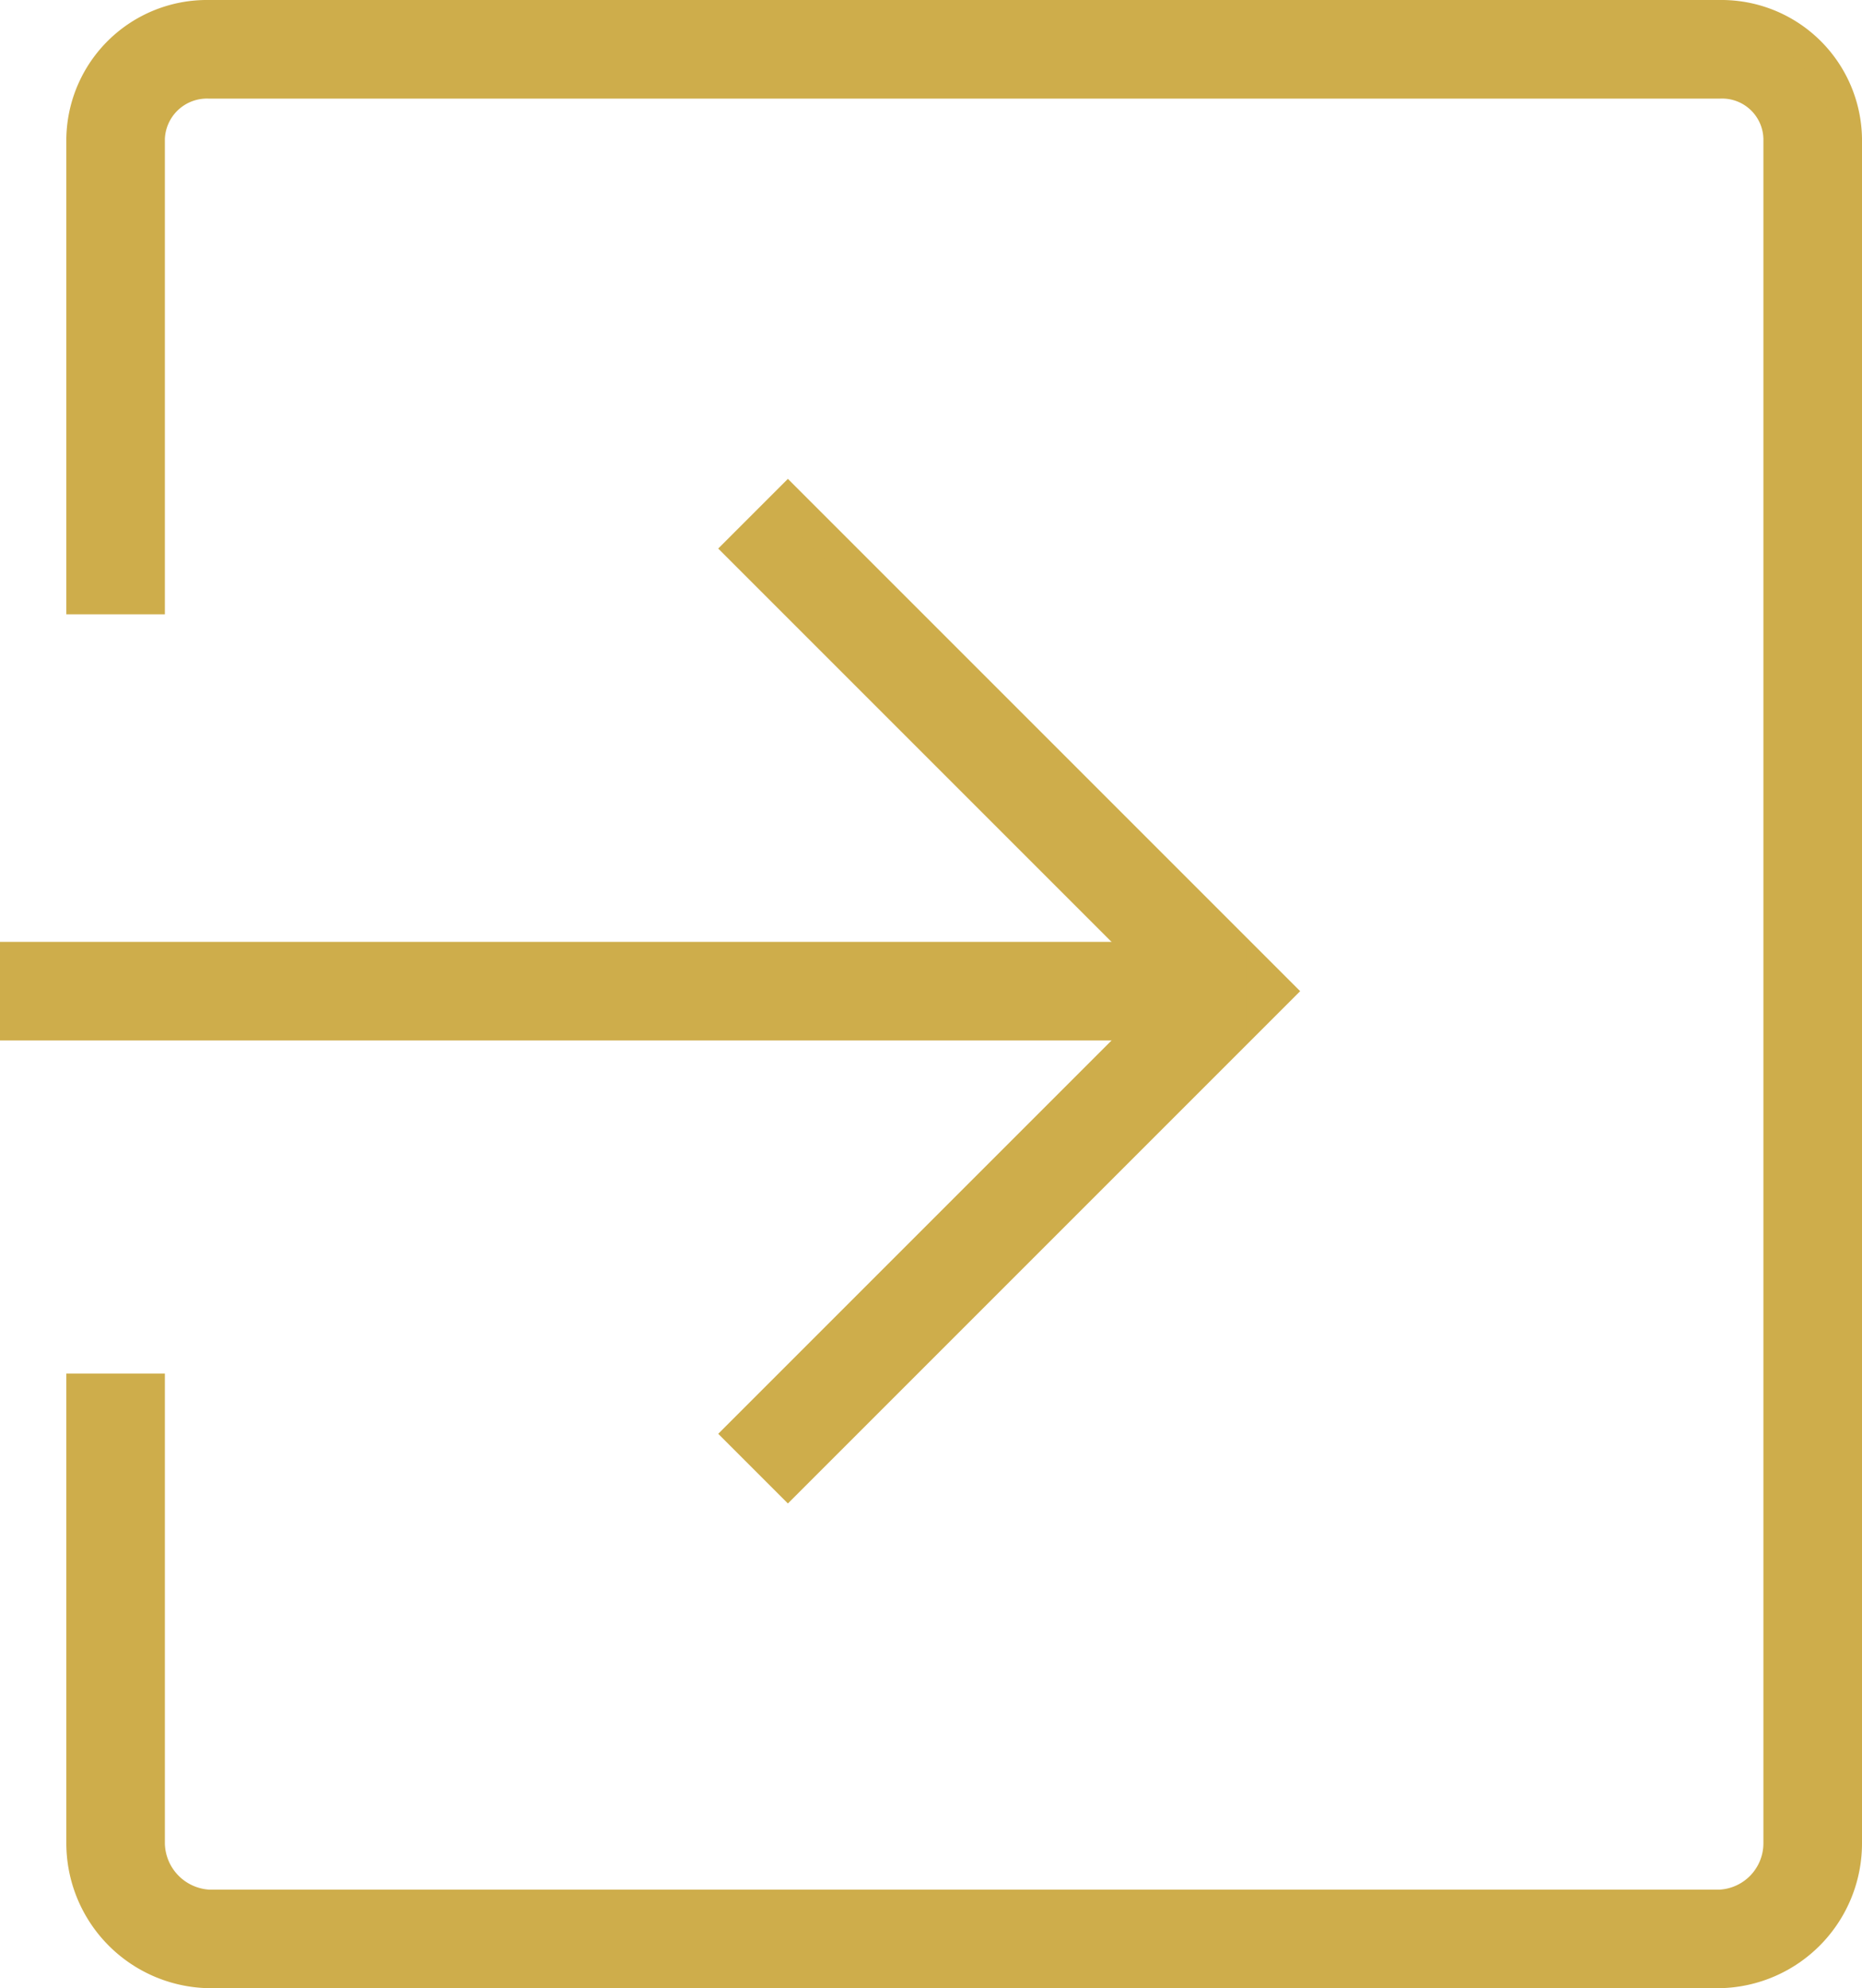
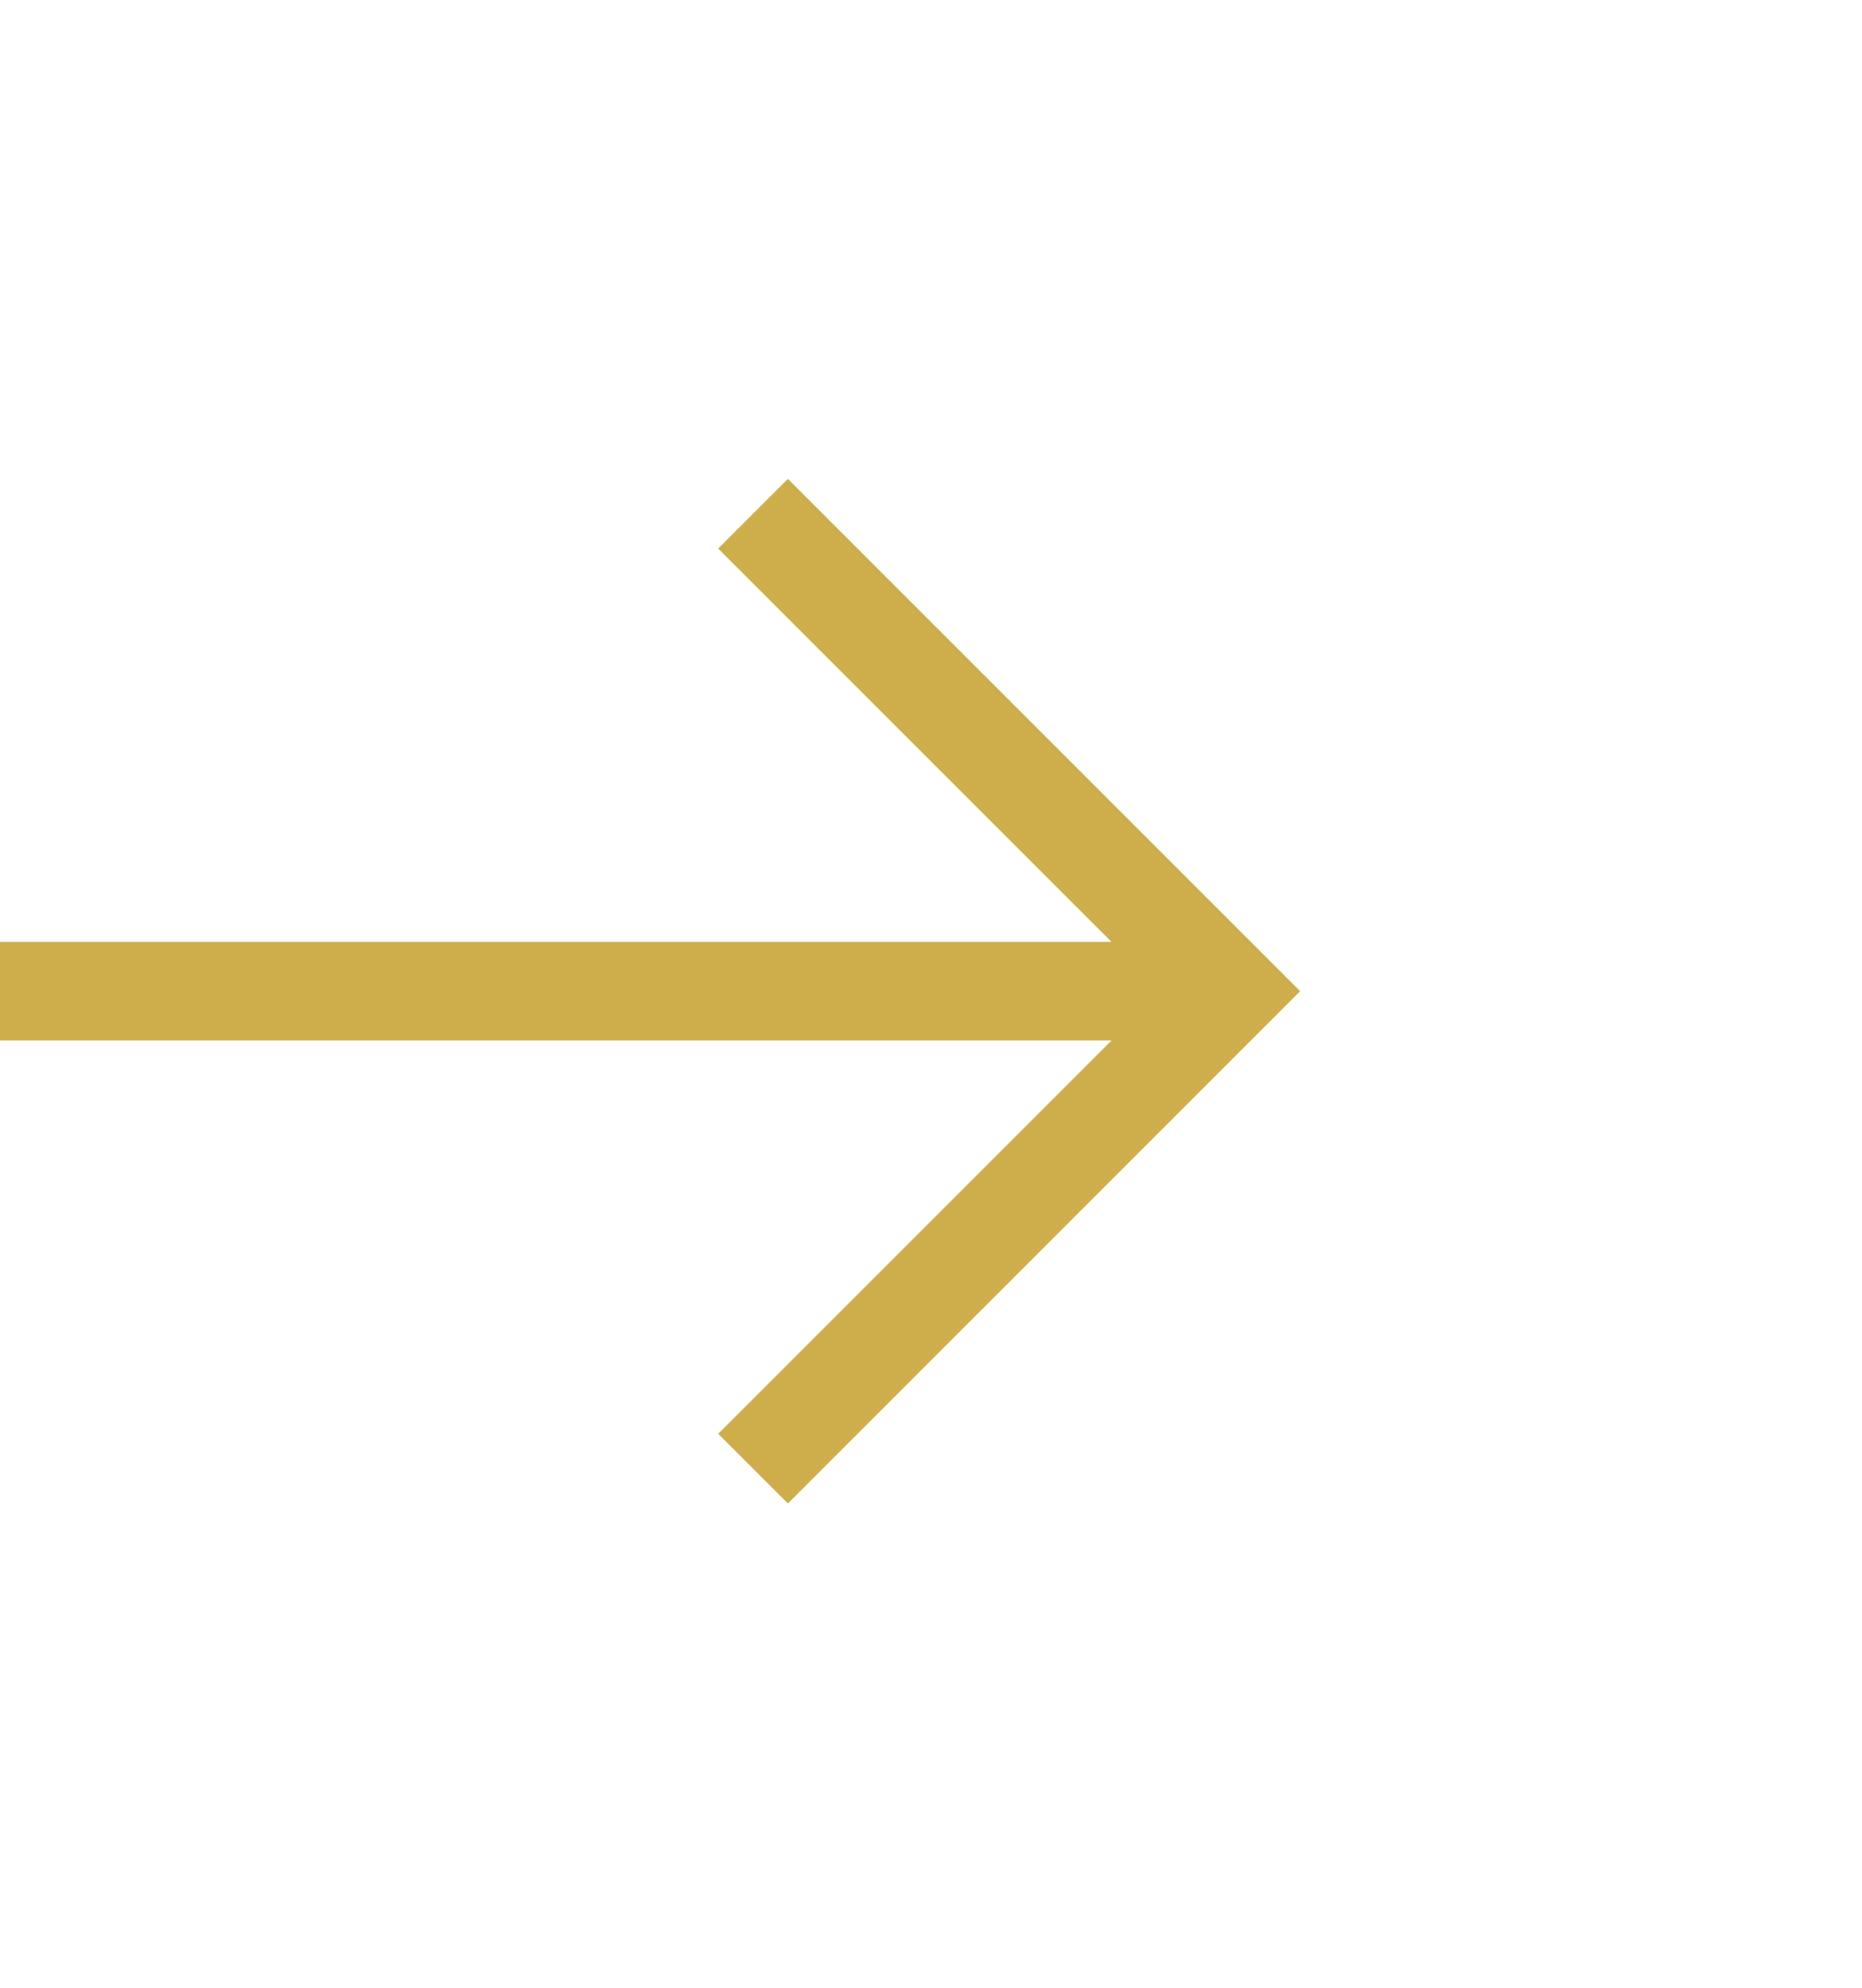
<svg xmlns="http://www.w3.org/2000/svg" width="36.411" height="38.876" viewBox="0 0 36.411 38.876">
  <g transform="translate(-113.4 -80.7)">
-     <path d="M175.037,119.276H145.482A2.537,2.537,0,0,1,143,116.749v-8.89h1.327v8.89a1.226,1.226,0,0,0,1.155,1.2h29.554a1.209,1.209,0,0,0,1.15-1.2V83.412a1.107,1.107,0,0,0-1.15-1.084H145.482a1.123,1.123,0,0,0-1.155,1.084v9H143v-9A2.45,2.45,0,0,1,145.482,81h29.554a2.449,2.449,0,0,1,2.478,2.412v33.338A2.533,2.533,0,0,1,175.037,119.276Z" transform="translate(-28.003)" fill="#cead4b" stroke="#cead4b" stroke-width="0.6" />
    <path d="M434.838,314.587l-.938-.938,8.655-8.655-8.655-8.655.938-.938,9.593,9.593Z" transform="translate(-306.031 -204.913)" fill="#cead4b" stroke="#cead4b" stroke-width="0.6" />
    <rect width="23.767" height="1.327" transform="translate(113.7 99.417)" fill="#cead4b" stroke="#cead4b" stroke-width="0.6" />
  </g>
</svg>